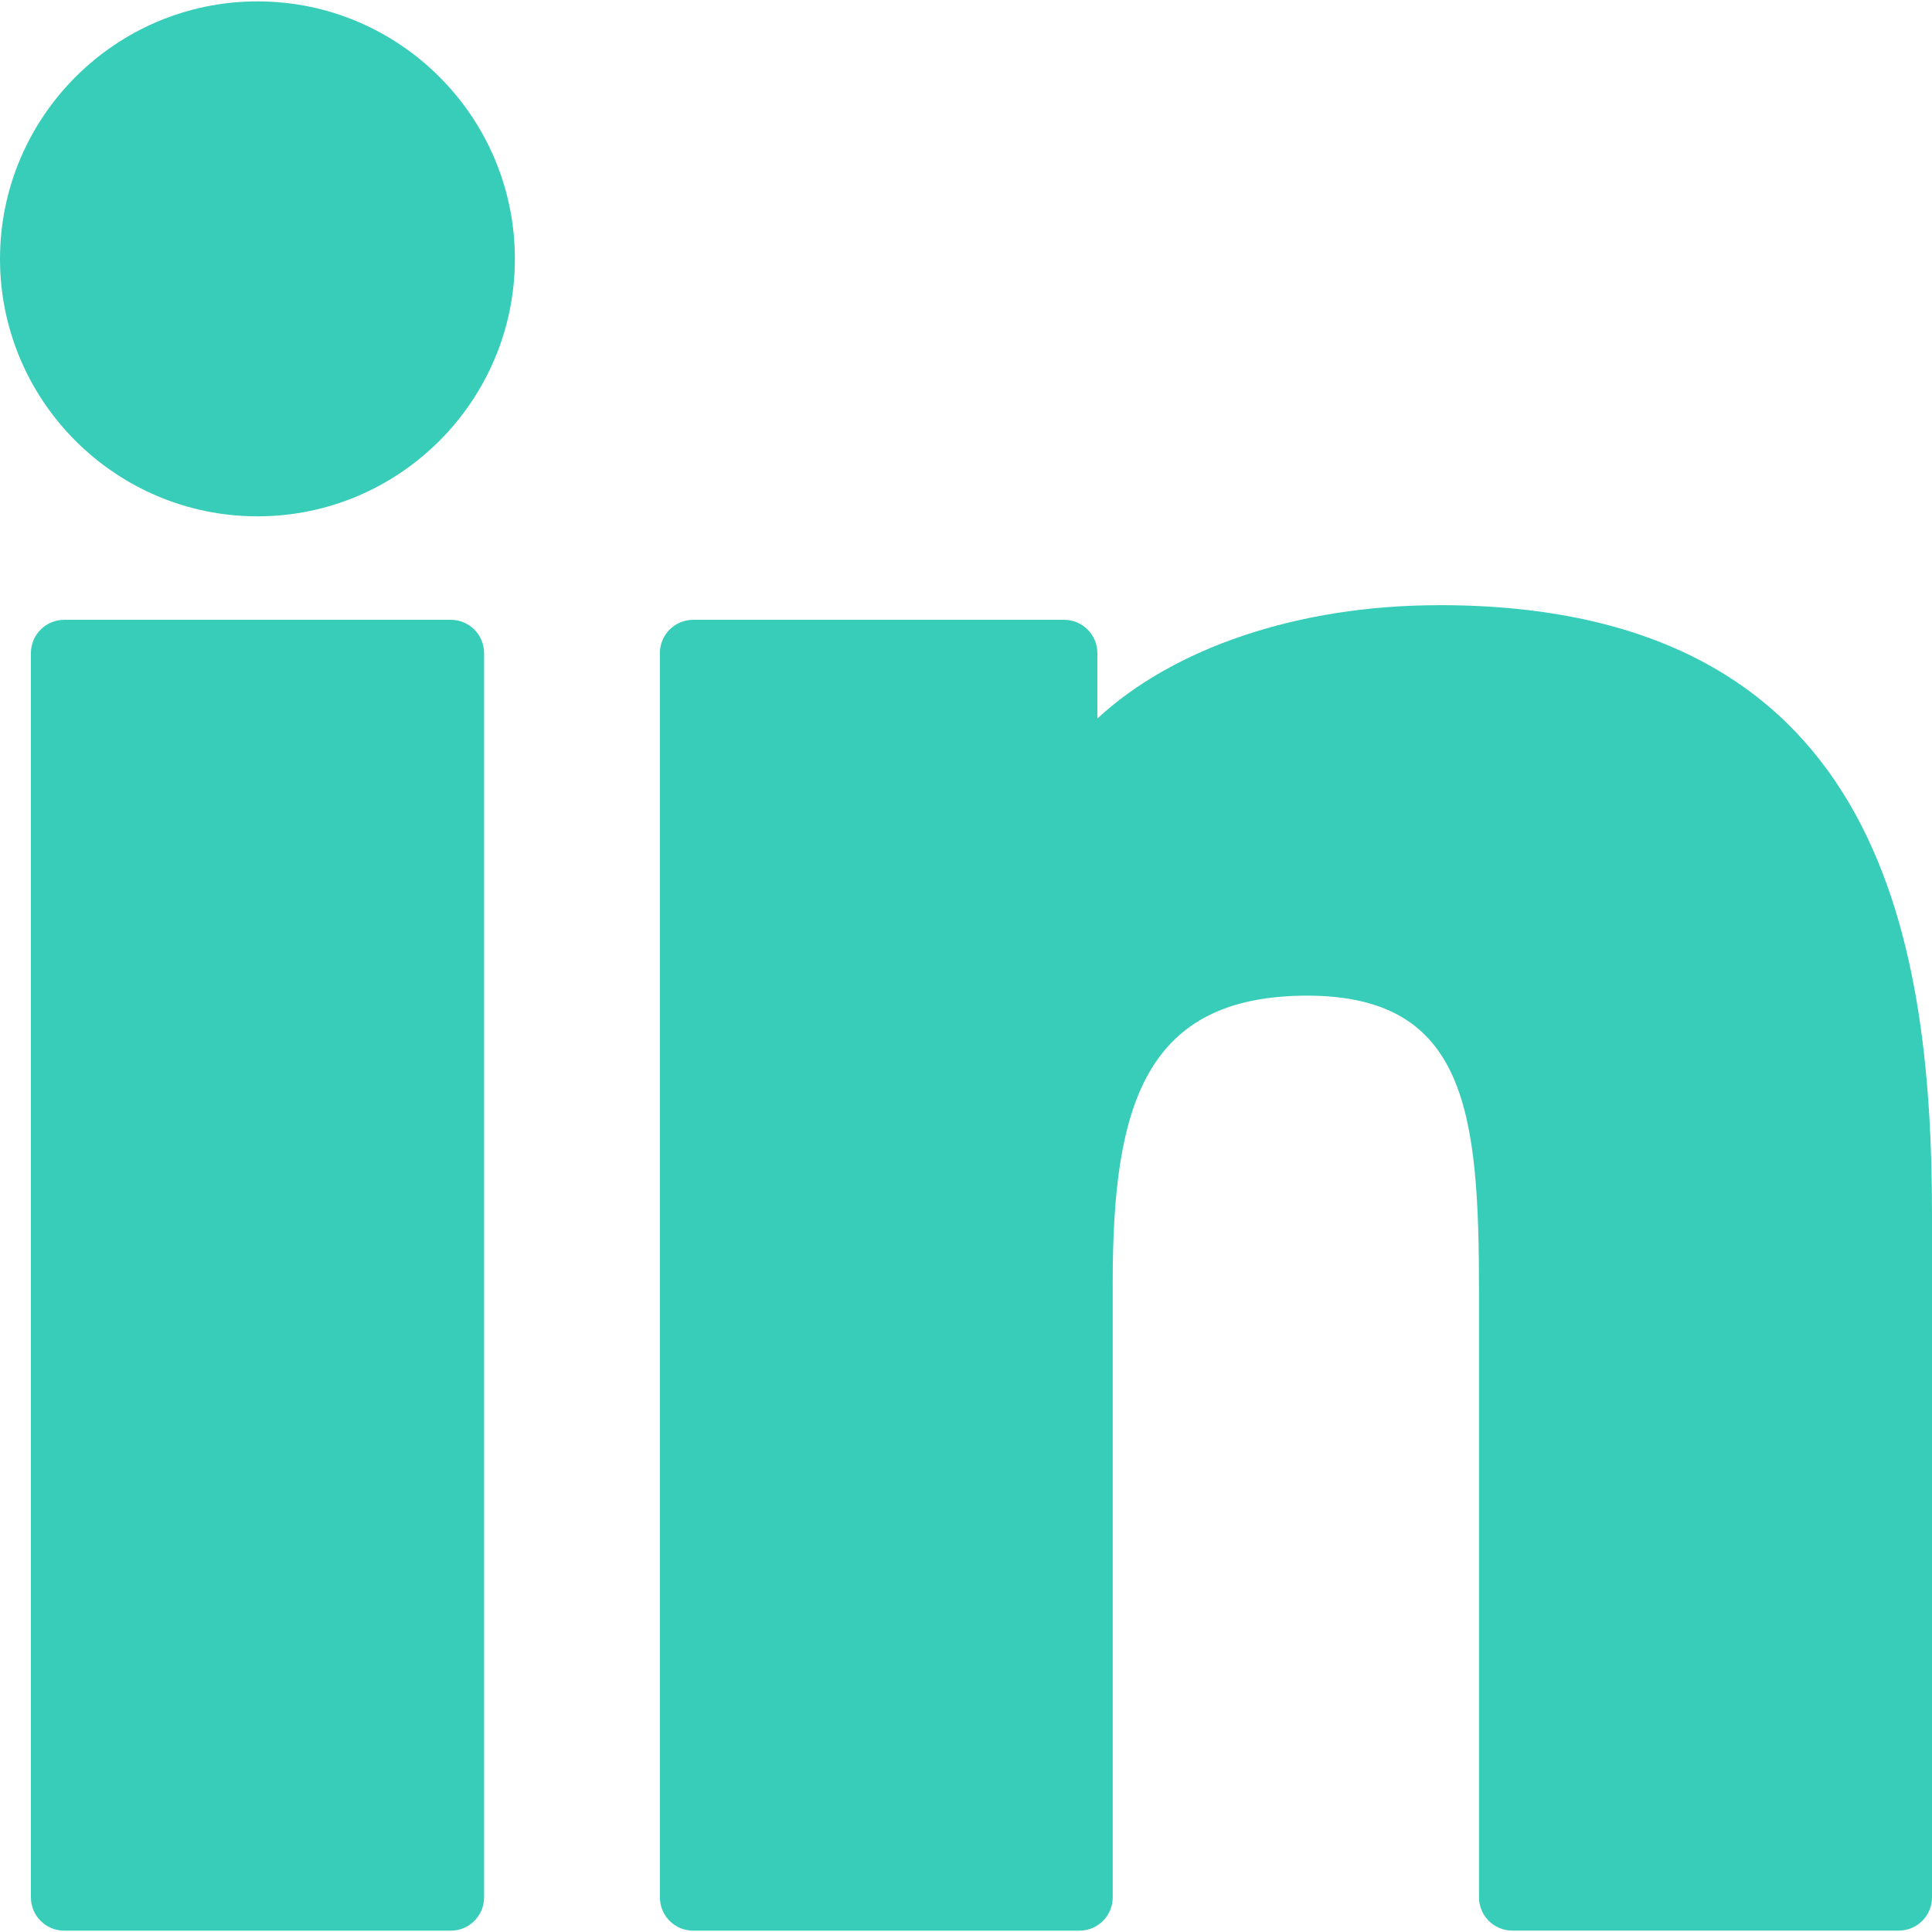
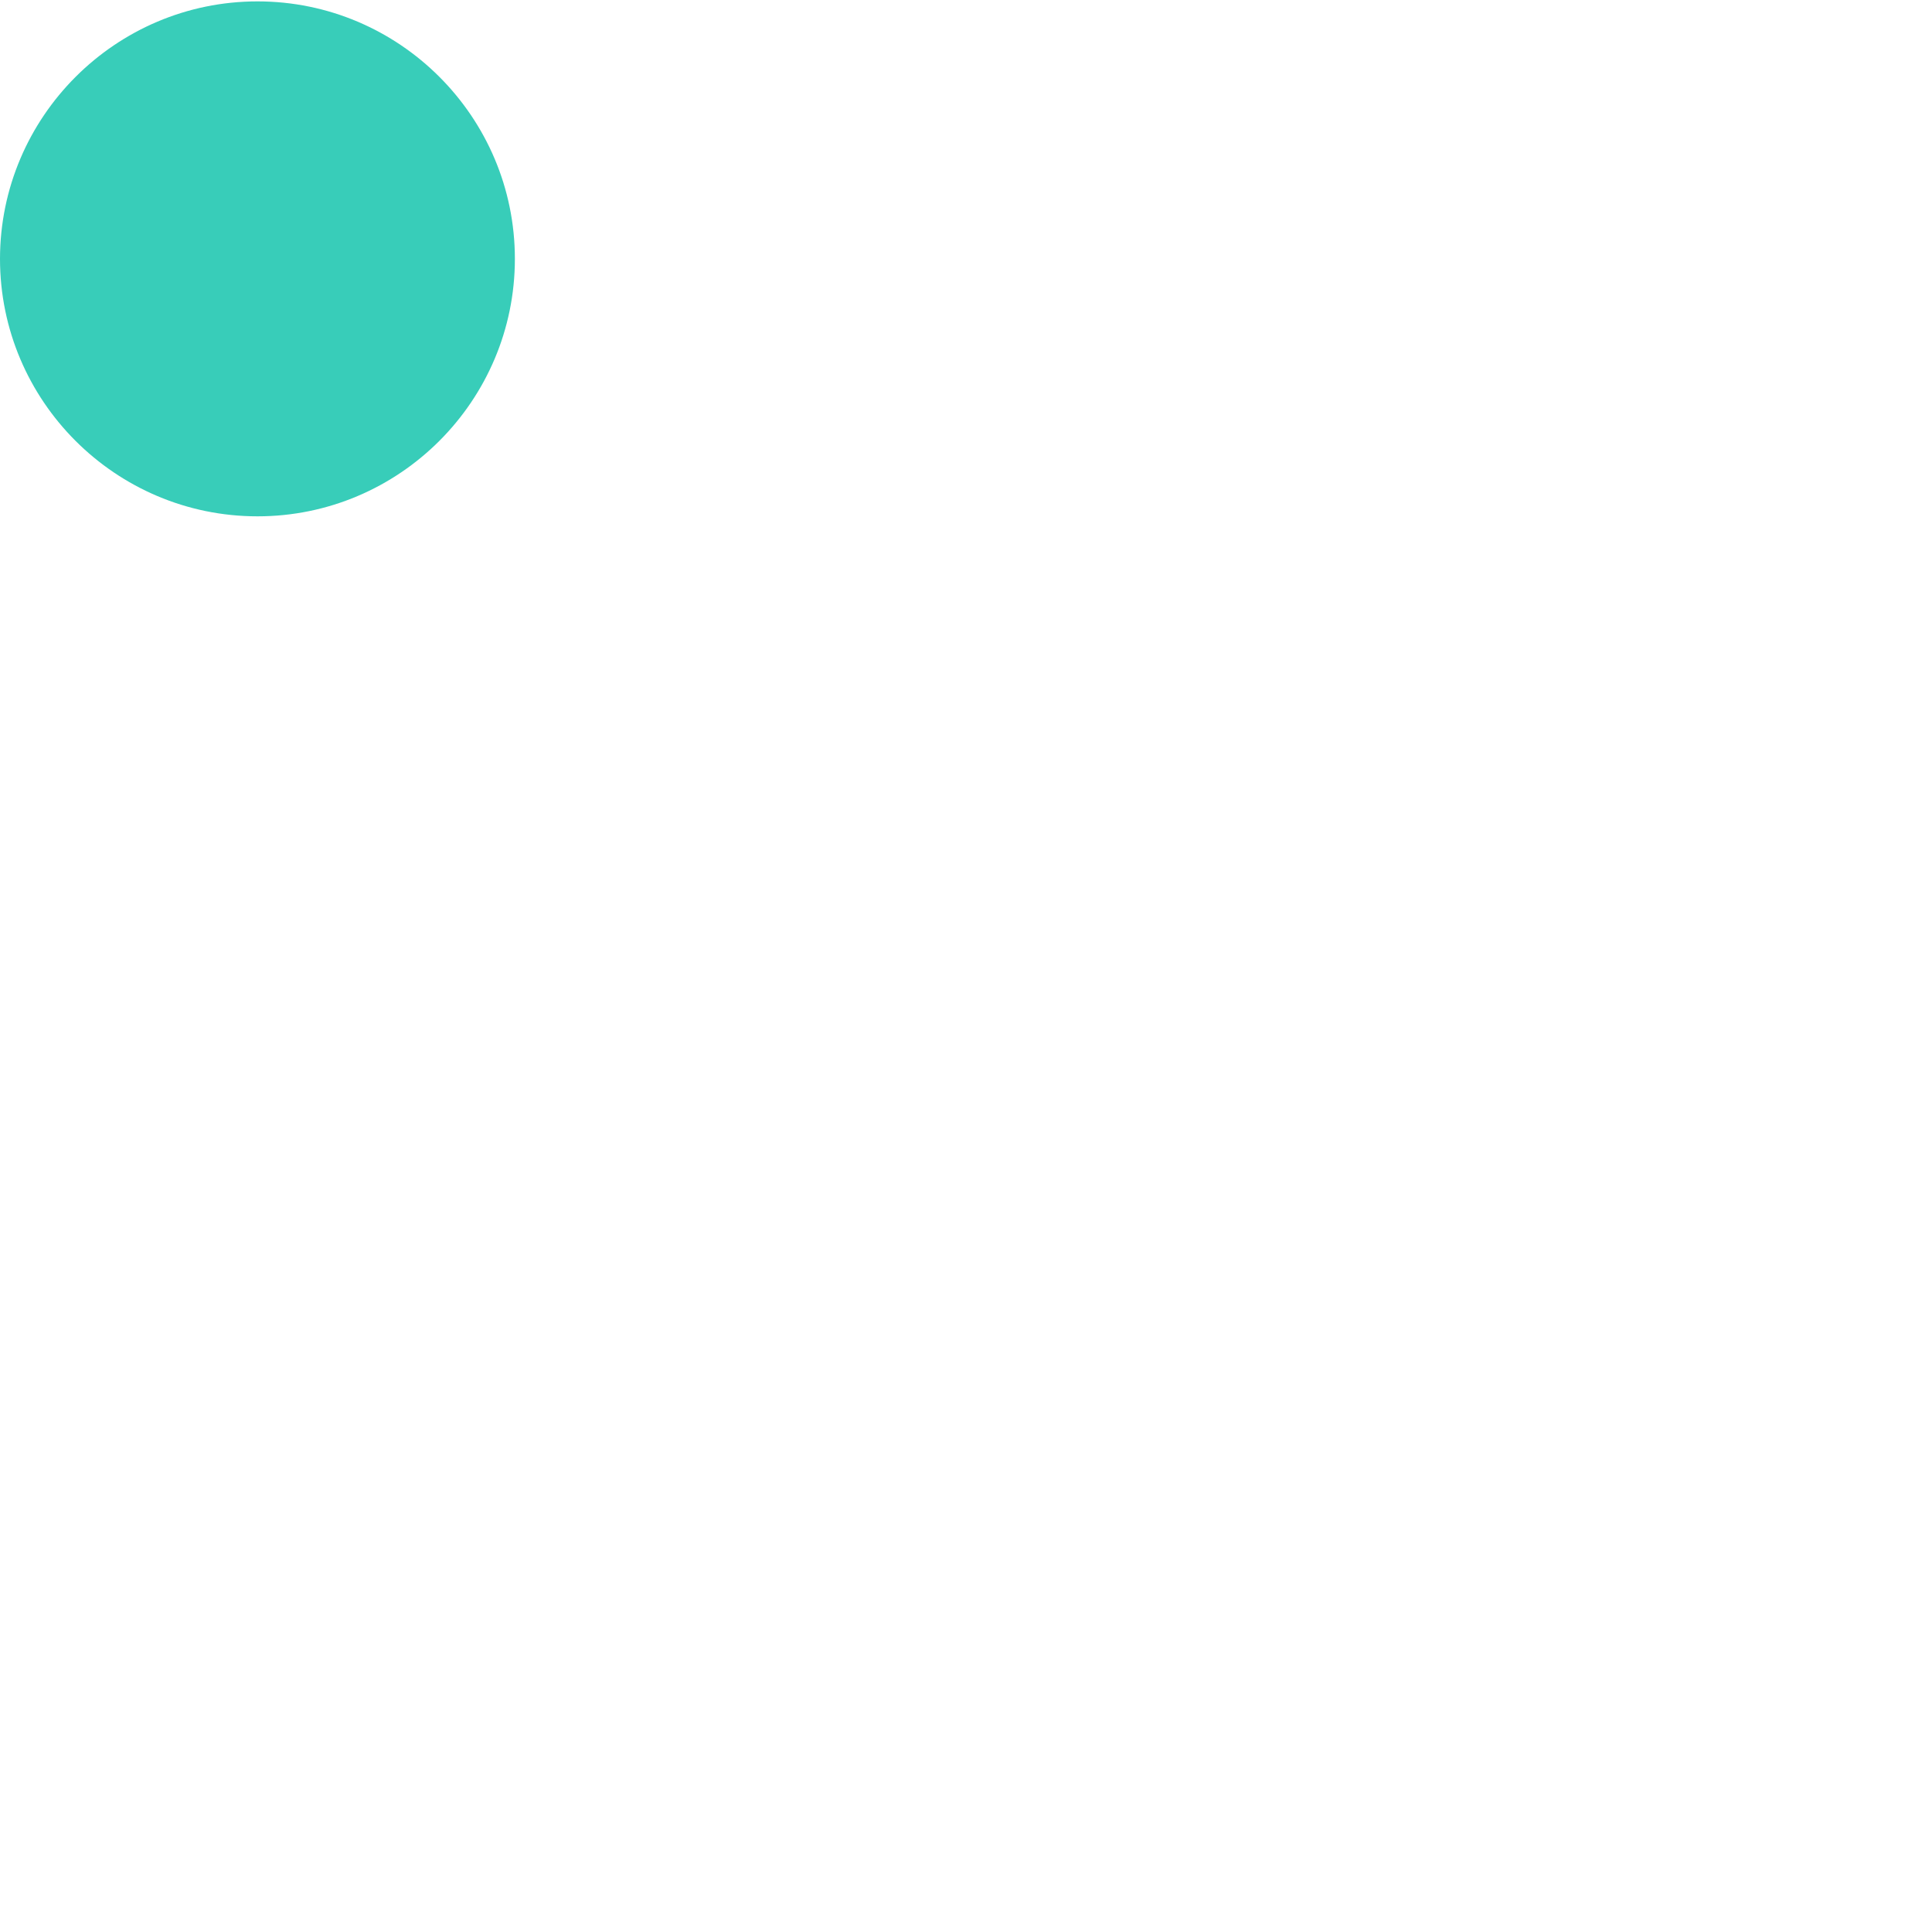
<svg xmlns="http://www.w3.org/2000/svg" id="Layer_1" version="1.1" viewBox="0 0 32 32">
  <defs>
    <style>
      .st0 {
        fill: #38cdb9;
      }
    </style>
  </defs>
  <path class="st0" d="M4.265.023C1.915.023.002,1.936,0,4.287c0,2.352,1.913,4.265,4.265,4.265,2.351,0,4.263-1.913,4.263-4.265C8.528,1.936,6.616.023,4.265.023Z" />
-   <path class="st0" d="M7.466,10.266H1.064c-.305,0-.552.247-.552.552v20.608c0,.305.247.552.552.552h6.402c.305,0,.552-.247.552-.552V10.818c0-.305-.247-.552-.552-.552Z" />
-   <path class="st0" d="M23.834,10.024c-2.343,0-4.402.713-5.658,1.877v-1.083c0-.305-.247-.552-.552-.552h-6.142c-.305,0-.552.247-.552.552v20.608c0,.305.247.552.552.552h6.396c.305,0,.552-.247.552-.552v-10.196c0-2.925.538-4.739,3.223-4.739,2.646.003,2.844,1.948,2.844,4.913v10.021c0,.305.247.552.552.552h6.399c.305,0,.552-.247.552-.552v-11.304c-0-4.701-.928-10.098-8.166-10.098Z" />
</svg>